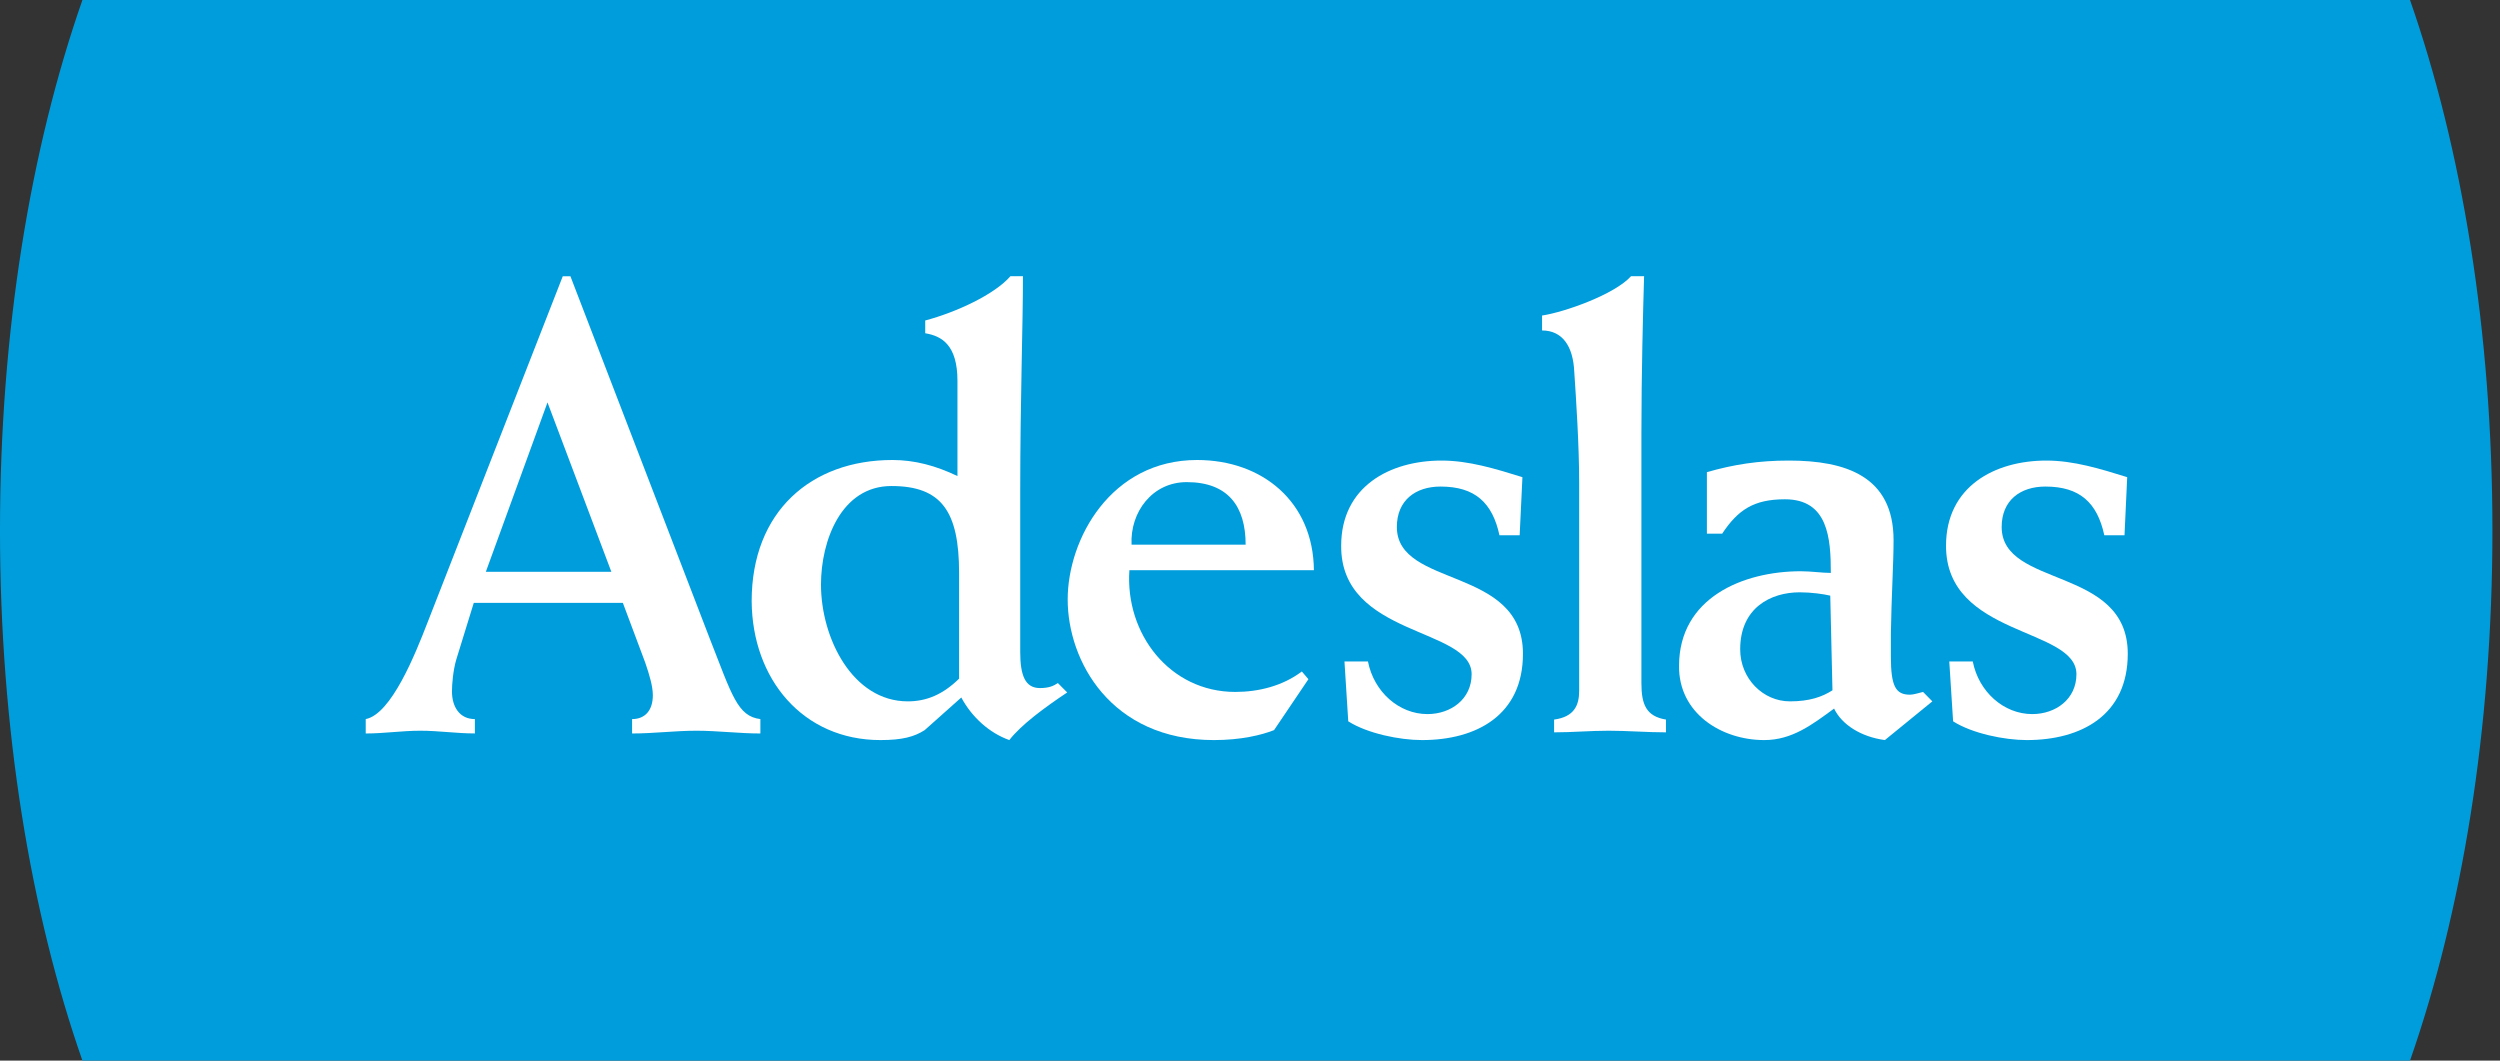
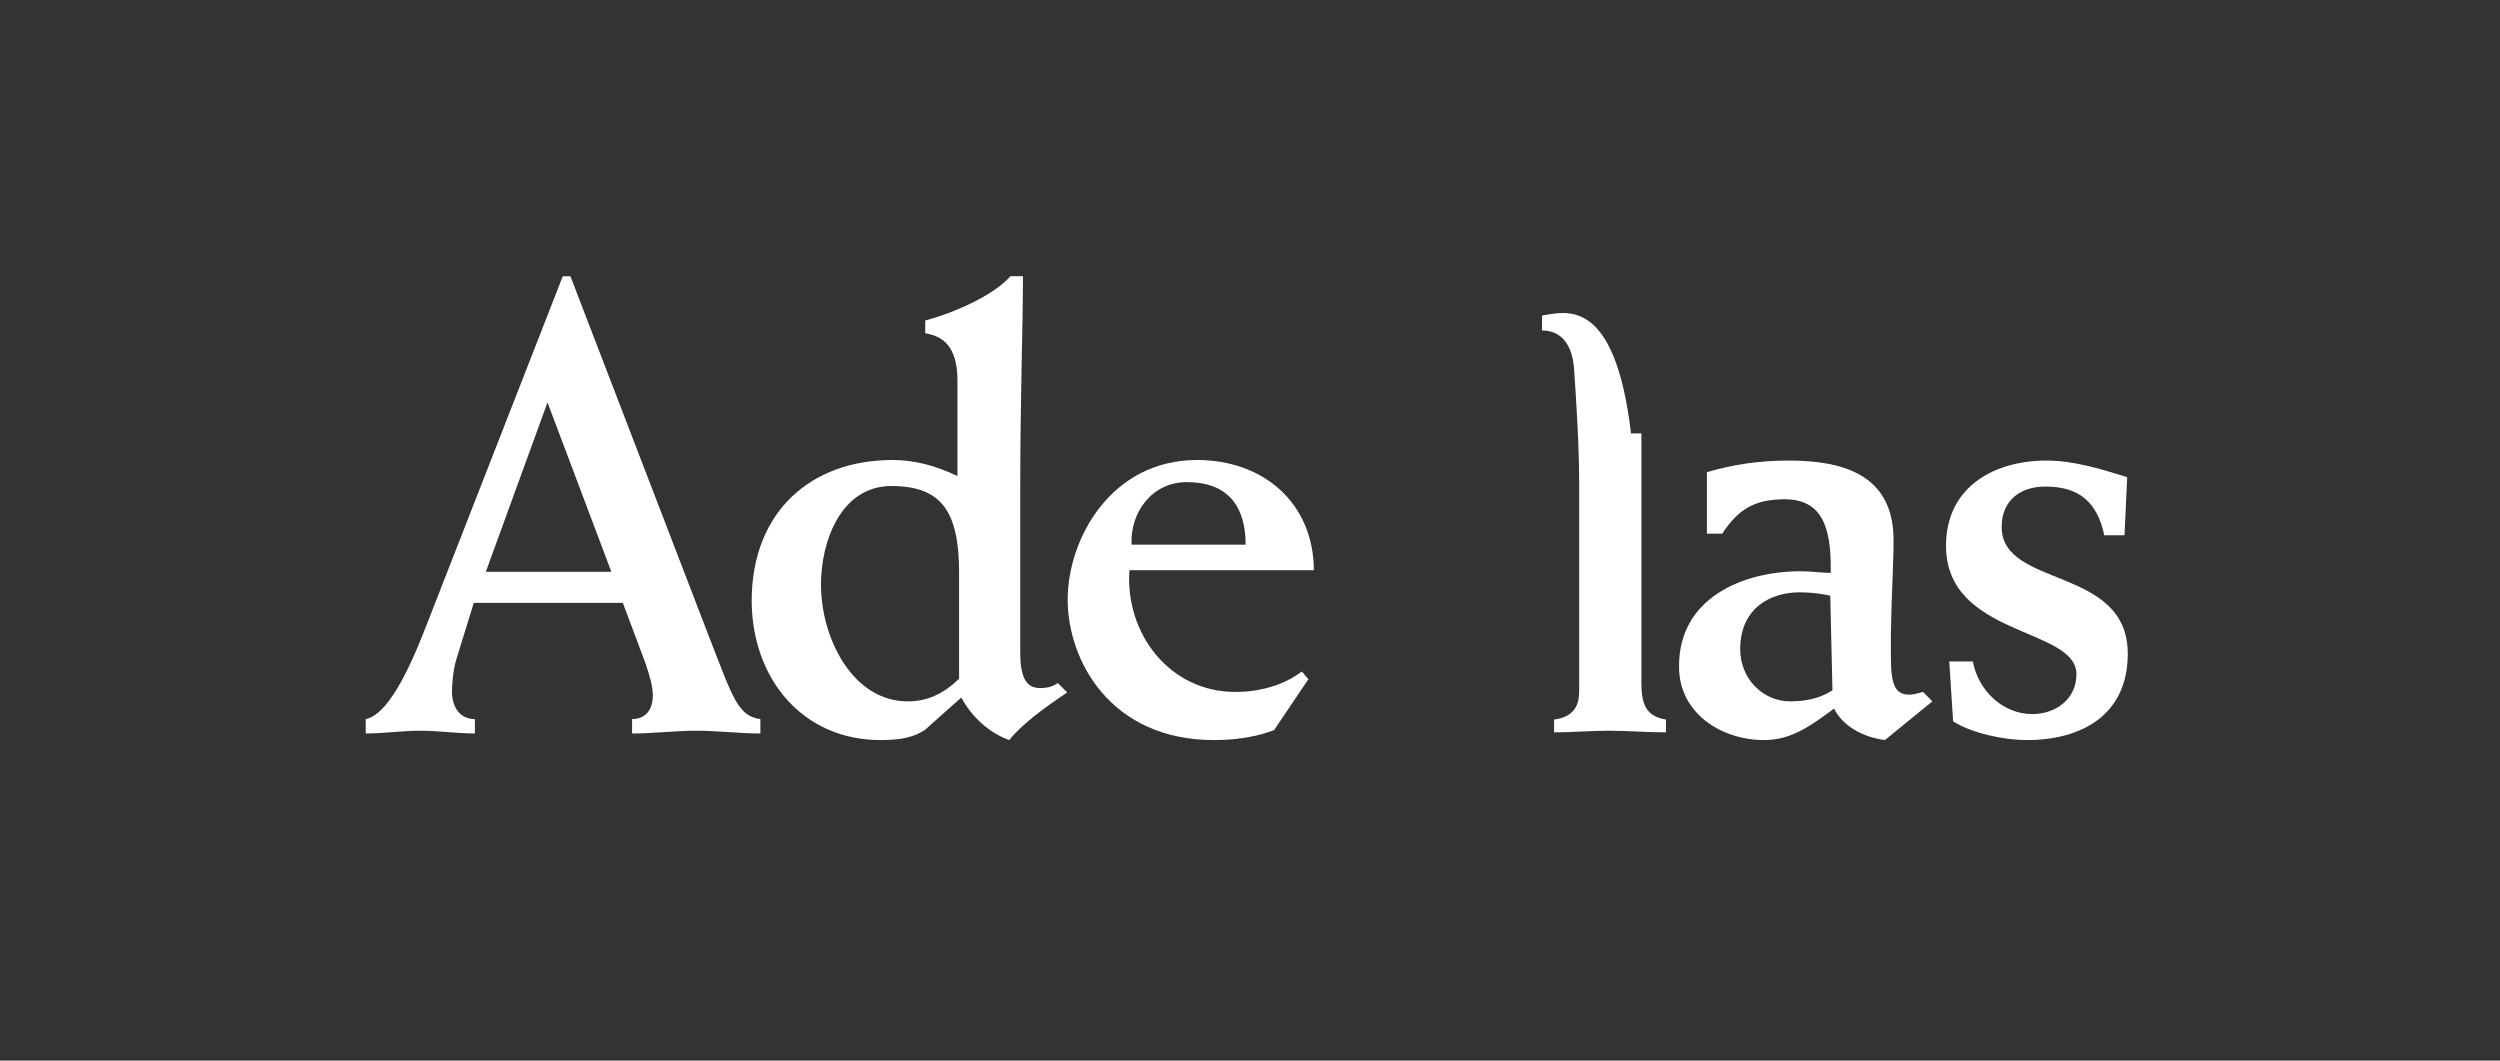
<svg xmlns="http://www.w3.org/2000/svg" width="66" height="28" viewBox="0 0 66 28" fill="none">
  <rect x="0" y="0" width="66" height="28" fill="#333333" stroke="none" />
-   <path d="M2.176 0C0.807 3.917 0 8.754 0 14C0 19.246 0.807 24.083 2.176 28H63.624C64.993 24.083 65.8 19.246 65.8 14C65.8 8.754 64.993 3.917 63.624 0H2.176Z" fill="#009DDD" />
  <path d="M54.818 17.8C54.818 18.457 54.27 18.852 53.651 18.852C52.902 18.852 52.239 18.267 52.081 17.463H51.461L51.562 19.043C52.066 19.364 52.916 19.538 53.507 19.538C54.948 19.538 56.173 18.881 56.173 17.259C56.173 14.935 52.844 15.535 52.844 13.912C52.844 13.211 53.334 12.845 53.998 12.845C54.905 12.845 55.367 13.269 55.554 14.131H56.087L56.158 12.597C55.453 12.378 54.747 12.159 54.025 12.159C52.657 12.159 51.375 12.845 51.375 14.409C51.375 16.821 54.818 16.557 54.818 17.8Z" fill="white" />
  <path fill-rule="evenodd" clip-rule="evenodd" d="M46.576 19.538C47.311 19.538 47.844 19.129 48.42 18.706C48.622 19.129 49.126 19.452 49.761 19.538L51.014 18.516L50.769 18.267C50.654 18.297 50.51 18.34 50.423 18.34C50.048 18.34 49.919 18.121 49.919 17.332V16.733C49.933 15.768 49.99 14.877 49.99 14.262C49.99 12.568 48.722 12.159 47.224 12.159C46.431 12.159 45.769 12.261 45.062 12.465V14.088H45.466C45.883 13.459 46.301 13.181 47.122 13.181C48.261 13.181 48.334 14.205 48.334 15.125C48.103 15.125 47.815 15.081 47.541 15.081C46.014 15.081 44.327 15.783 44.327 17.58C44.313 18.823 45.437 19.538 46.576 19.538ZM48.319 15.725C48.132 15.681 47.815 15.637 47.512 15.637C46.748 15.637 45.941 16.046 45.941 17.142C45.941 17.917 46.547 18.516 47.253 18.516C47.771 18.516 48.103 18.399 48.377 18.224L48.319 15.725Z" fill="white" />
-   <path d="M41.561 9.821L41.564 9.864C41.608 10.52 41.69 11.757 41.69 12.729V18.238C41.69 18.618 41.561 18.925 41.028 18.997V19.334C41.517 19.334 41.978 19.291 42.468 19.291C42.972 19.291 43.477 19.334 43.982 19.334V18.997C43.462 18.91 43.333 18.604 43.333 18.033V11.442C43.333 9.879 43.376 8.213 43.404 7.292H43.059C42.626 7.774 41.3 8.242 40.71 8.33V8.724C41.244 8.725 41.532 9.134 41.561 9.821Z" fill="white" />
-   <path d="M38.851 17.8C38.851 18.457 38.304 18.852 37.684 18.852C36.934 18.852 36.272 18.267 36.114 17.463H35.494L35.594 19.043C36.099 19.364 36.949 19.538 37.54 19.538C38.98 19.538 40.206 18.881 40.206 17.259C40.206 14.935 36.877 15.535 36.877 13.912C36.877 13.211 37.367 12.845 38.03 12.845C38.938 12.845 39.399 13.269 39.586 14.131H40.119L40.192 12.597C39.486 12.378 38.779 12.159 38.059 12.159C36.689 12.159 35.407 12.845 35.407 14.409C35.393 16.821 38.851 16.557 38.851 17.8Z" fill="white" />
+   <path d="M41.561 9.821L41.564 9.864C41.608 10.52 41.69 11.757 41.69 12.729V18.238C41.69 18.618 41.561 18.925 41.028 18.997V19.334C41.517 19.334 41.978 19.291 42.468 19.291C42.972 19.291 43.477 19.334 43.982 19.334V18.997C43.462 18.91 43.333 18.604 43.333 18.033V11.442H43.059C42.626 7.774 41.3 8.242 40.71 8.33V8.724C41.244 8.725 41.532 9.134 41.561 9.821Z" fill="white" />
  <path fill-rule="evenodd" clip-rule="evenodd" d="M32.049 19.538C32.756 19.538 33.303 19.407 33.635 19.275L34.542 17.931L34.369 17.727C33.865 18.107 33.231 18.267 32.611 18.267C30.883 18.267 29.7 16.733 29.816 15.053H34.687C34.672 13.255 33.332 12.144 31.603 12.144C29.326 12.144 28.187 14.233 28.187 15.827C28.187 17.449 29.326 19.538 32.049 19.538ZM32.885 14.38C32.885 13.372 32.424 12.728 31.329 12.728C30.421 12.728 29.831 13.518 29.873 14.38H32.885Z" fill="white" />
  <path fill-rule="evenodd" clip-rule="evenodd" d="M23.244 19.538C23.821 19.538 24.138 19.451 24.412 19.275L25.378 18.414C25.652 18.925 26.112 19.348 26.646 19.538C26.963 19.129 27.582 18.676 28.174 18.281L27.928 18.033C27.813 18.107 27.698 18.165 27.453 18.165C27.064 18.165 26.934 17.829 26.934 17.214V12.977C26.934 10.521 27.006 8.622 27.006 7.292H26.675C26.257 7.774 25.248 8.242 24.426 8.461V8.798C24.859 8.87 25.277 9.104 25.277 10.055V12.568C24.7 12.29 24.138 12.144 23.562 12.144C21.415 12.144 19.844 13.503 19.844 15.871C19.858 17.931 21.198 19.538 23.244 19.538ZM25.32 15.126C25.32 13.503 24.858 12.831 23.533 12.831C22.207 12.831 21.674 14.278 21.674 15.432C21.674 16.85 22.51 18.516 23.965 18.516C24.455 18.516 24.887 18.34 25.32 17.917V15.126Z" fill="white" />
  <path fill-rule="evenodd" clip-rule="evenodd" d="M12.537 19.363V18.984C12.134 18.984 11.932 18.662 11.932 18.252C11.932 18.062 11.961 17.698 12.048 17.405L12.508 15.915H16.443L17.034 17.493C17.149 17.829 17.235 18.121 17.235 18.355C17.235 18.749 17.034 18.984 16.687 18.984V19.364C17.264 19.364 17.812 19.291 18.388 19.291C18.95 19.291 19.512 19.364 20.074 19.364V18.984C19.469 18.91 19.325 18.355 18.734 16.85L15.059 7.293H14.857L11.284 16.441C10.967 17.259 10.333 18.852 9.655 18.984V19.364C10.145 19.364 10.607 19.291 11.096 19.291C11.586 19.291 12.048 19.363 12.537 19.363ZM16.14 15.096L14.454 10.624L12.826 15.096H16.14Z" fill="white" />
</svg>